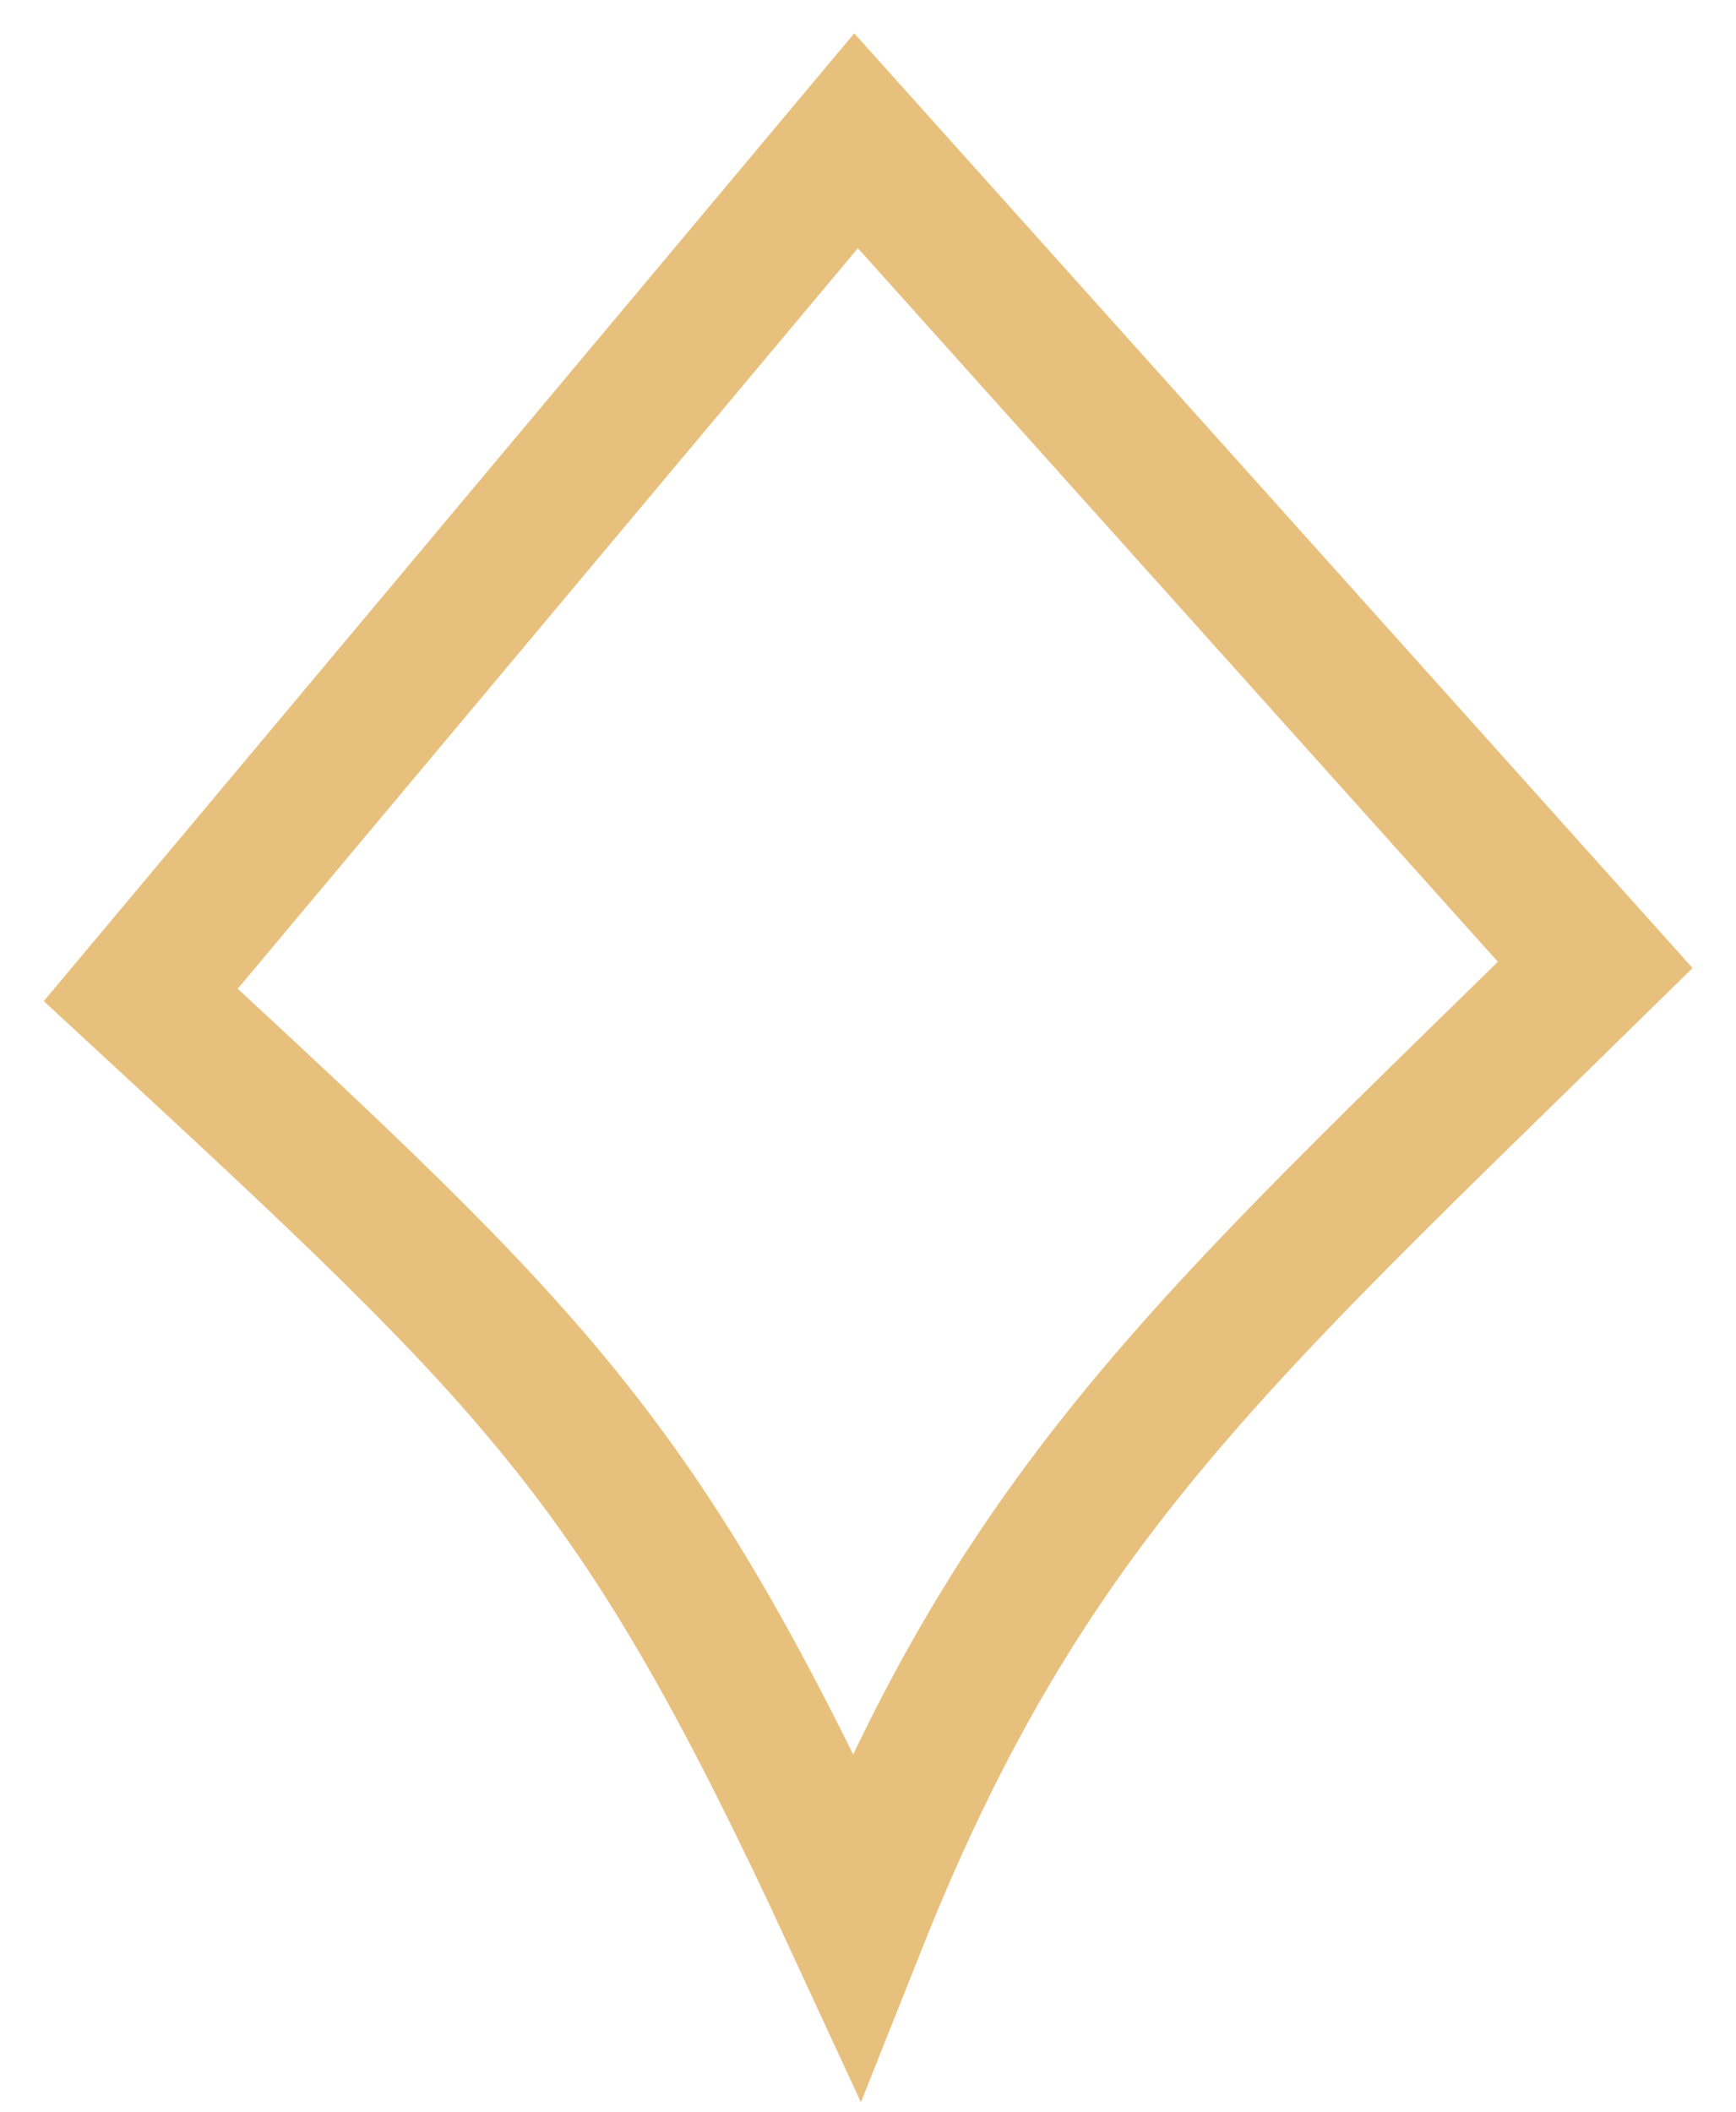
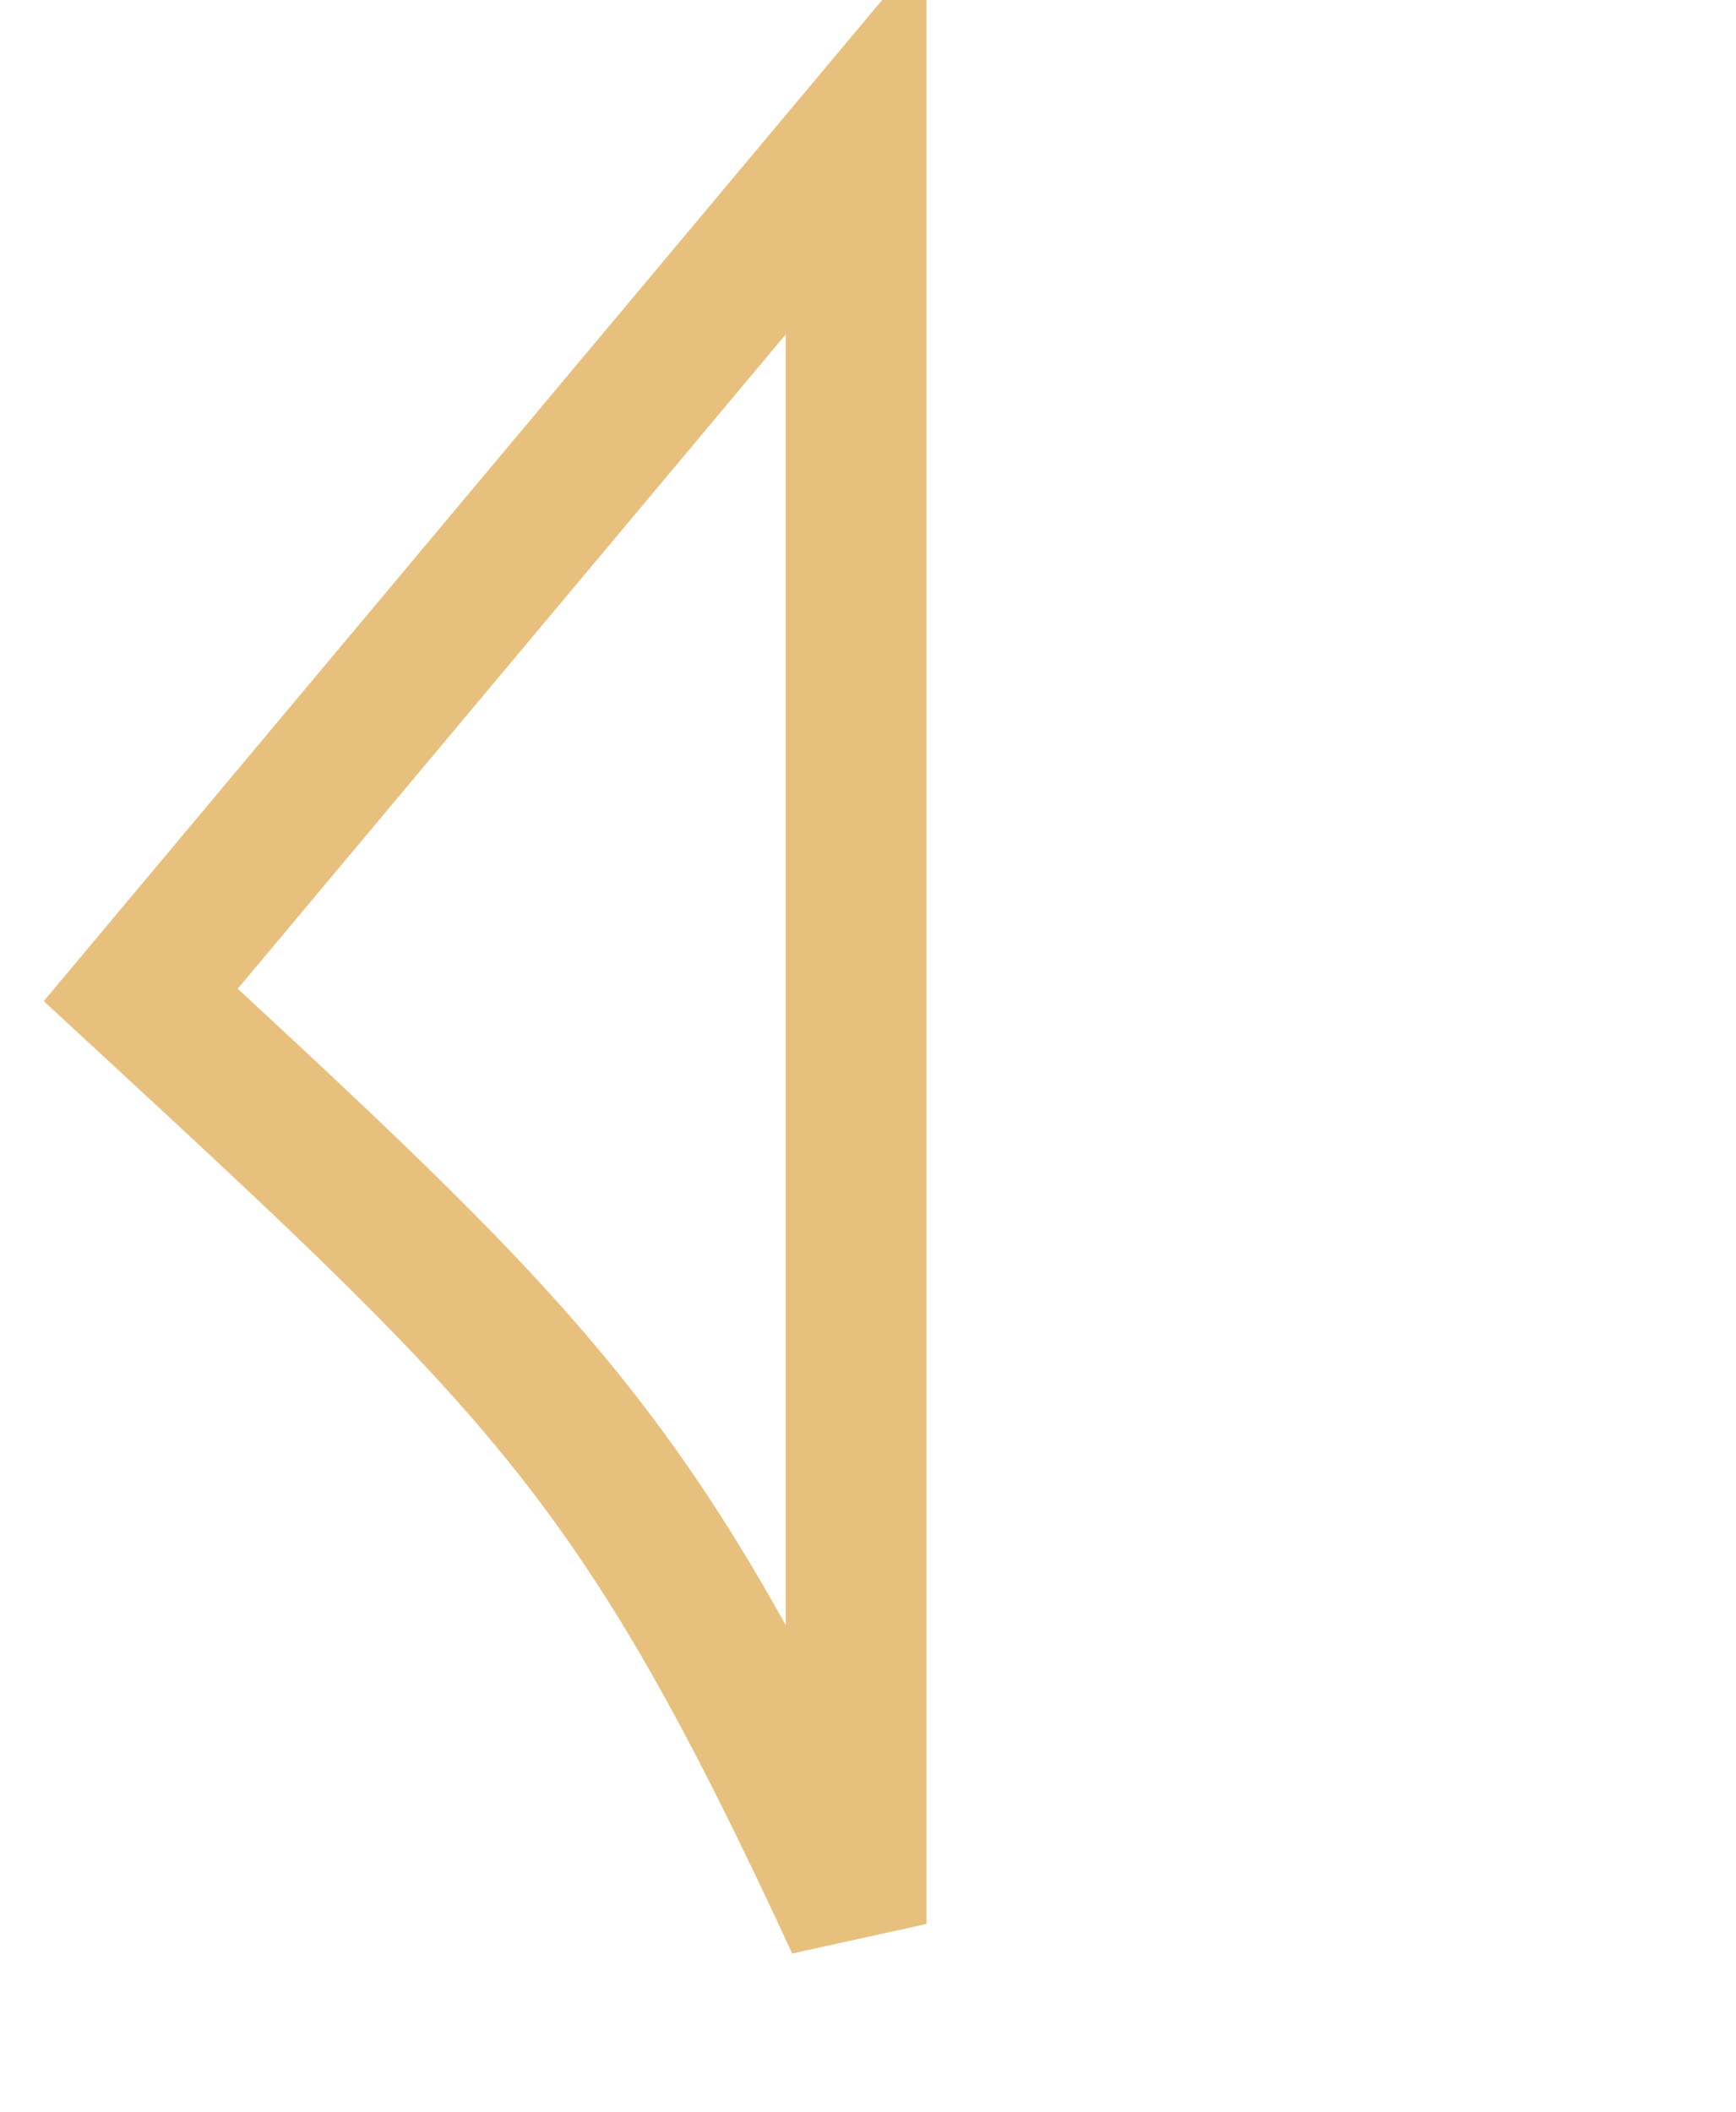
<svg xmlns="http://www.w3.org/2000/svg" width="37" height="45" viewBox="0 0 37 45" fill="none">
-   <path d="M3 21.202C11.639 29.185 13.672 31.101 18.246 41C21.803 32.059 25.869 28.546 34 20.563L18.246 3L3 21.202Z" stroke="#E8C07D" stroke-width="3" />
+   <path d="M3 21.202C11.639 29.185 13.672 31.101 18.246 41L18.246 3L3 21.202Z" stroke="#E8C07D" stroke-width="3" />
</svg>